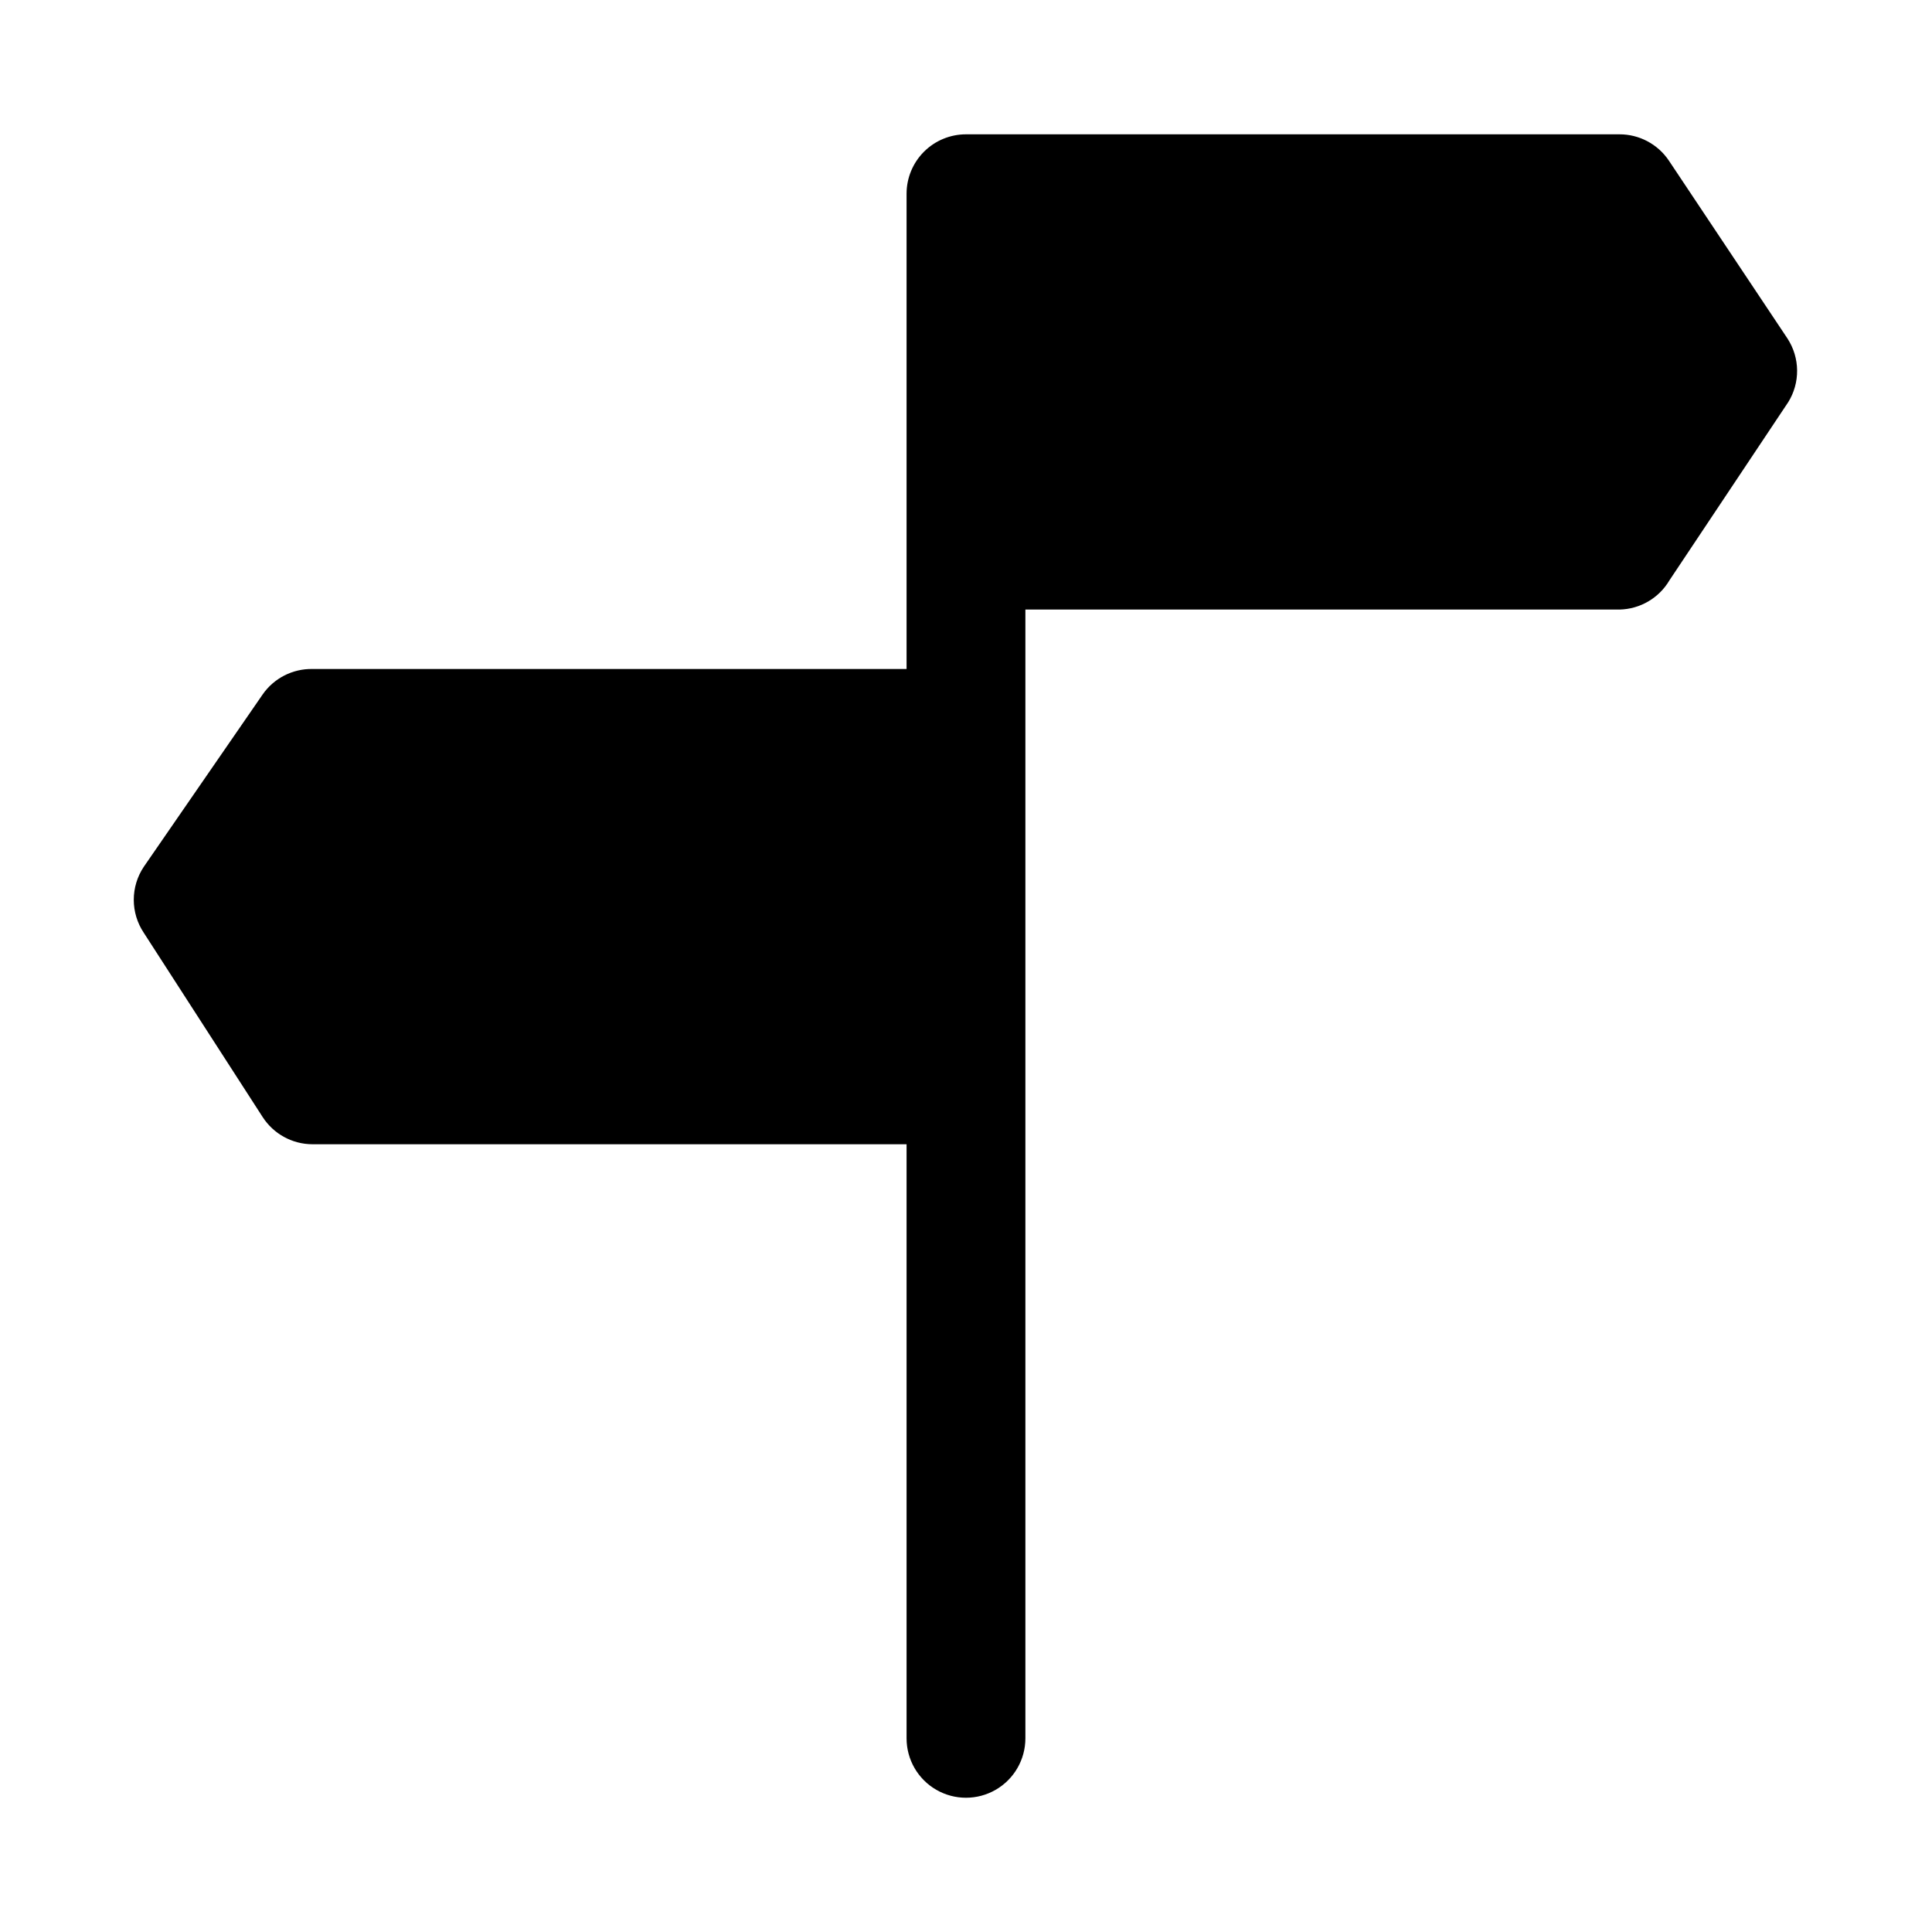
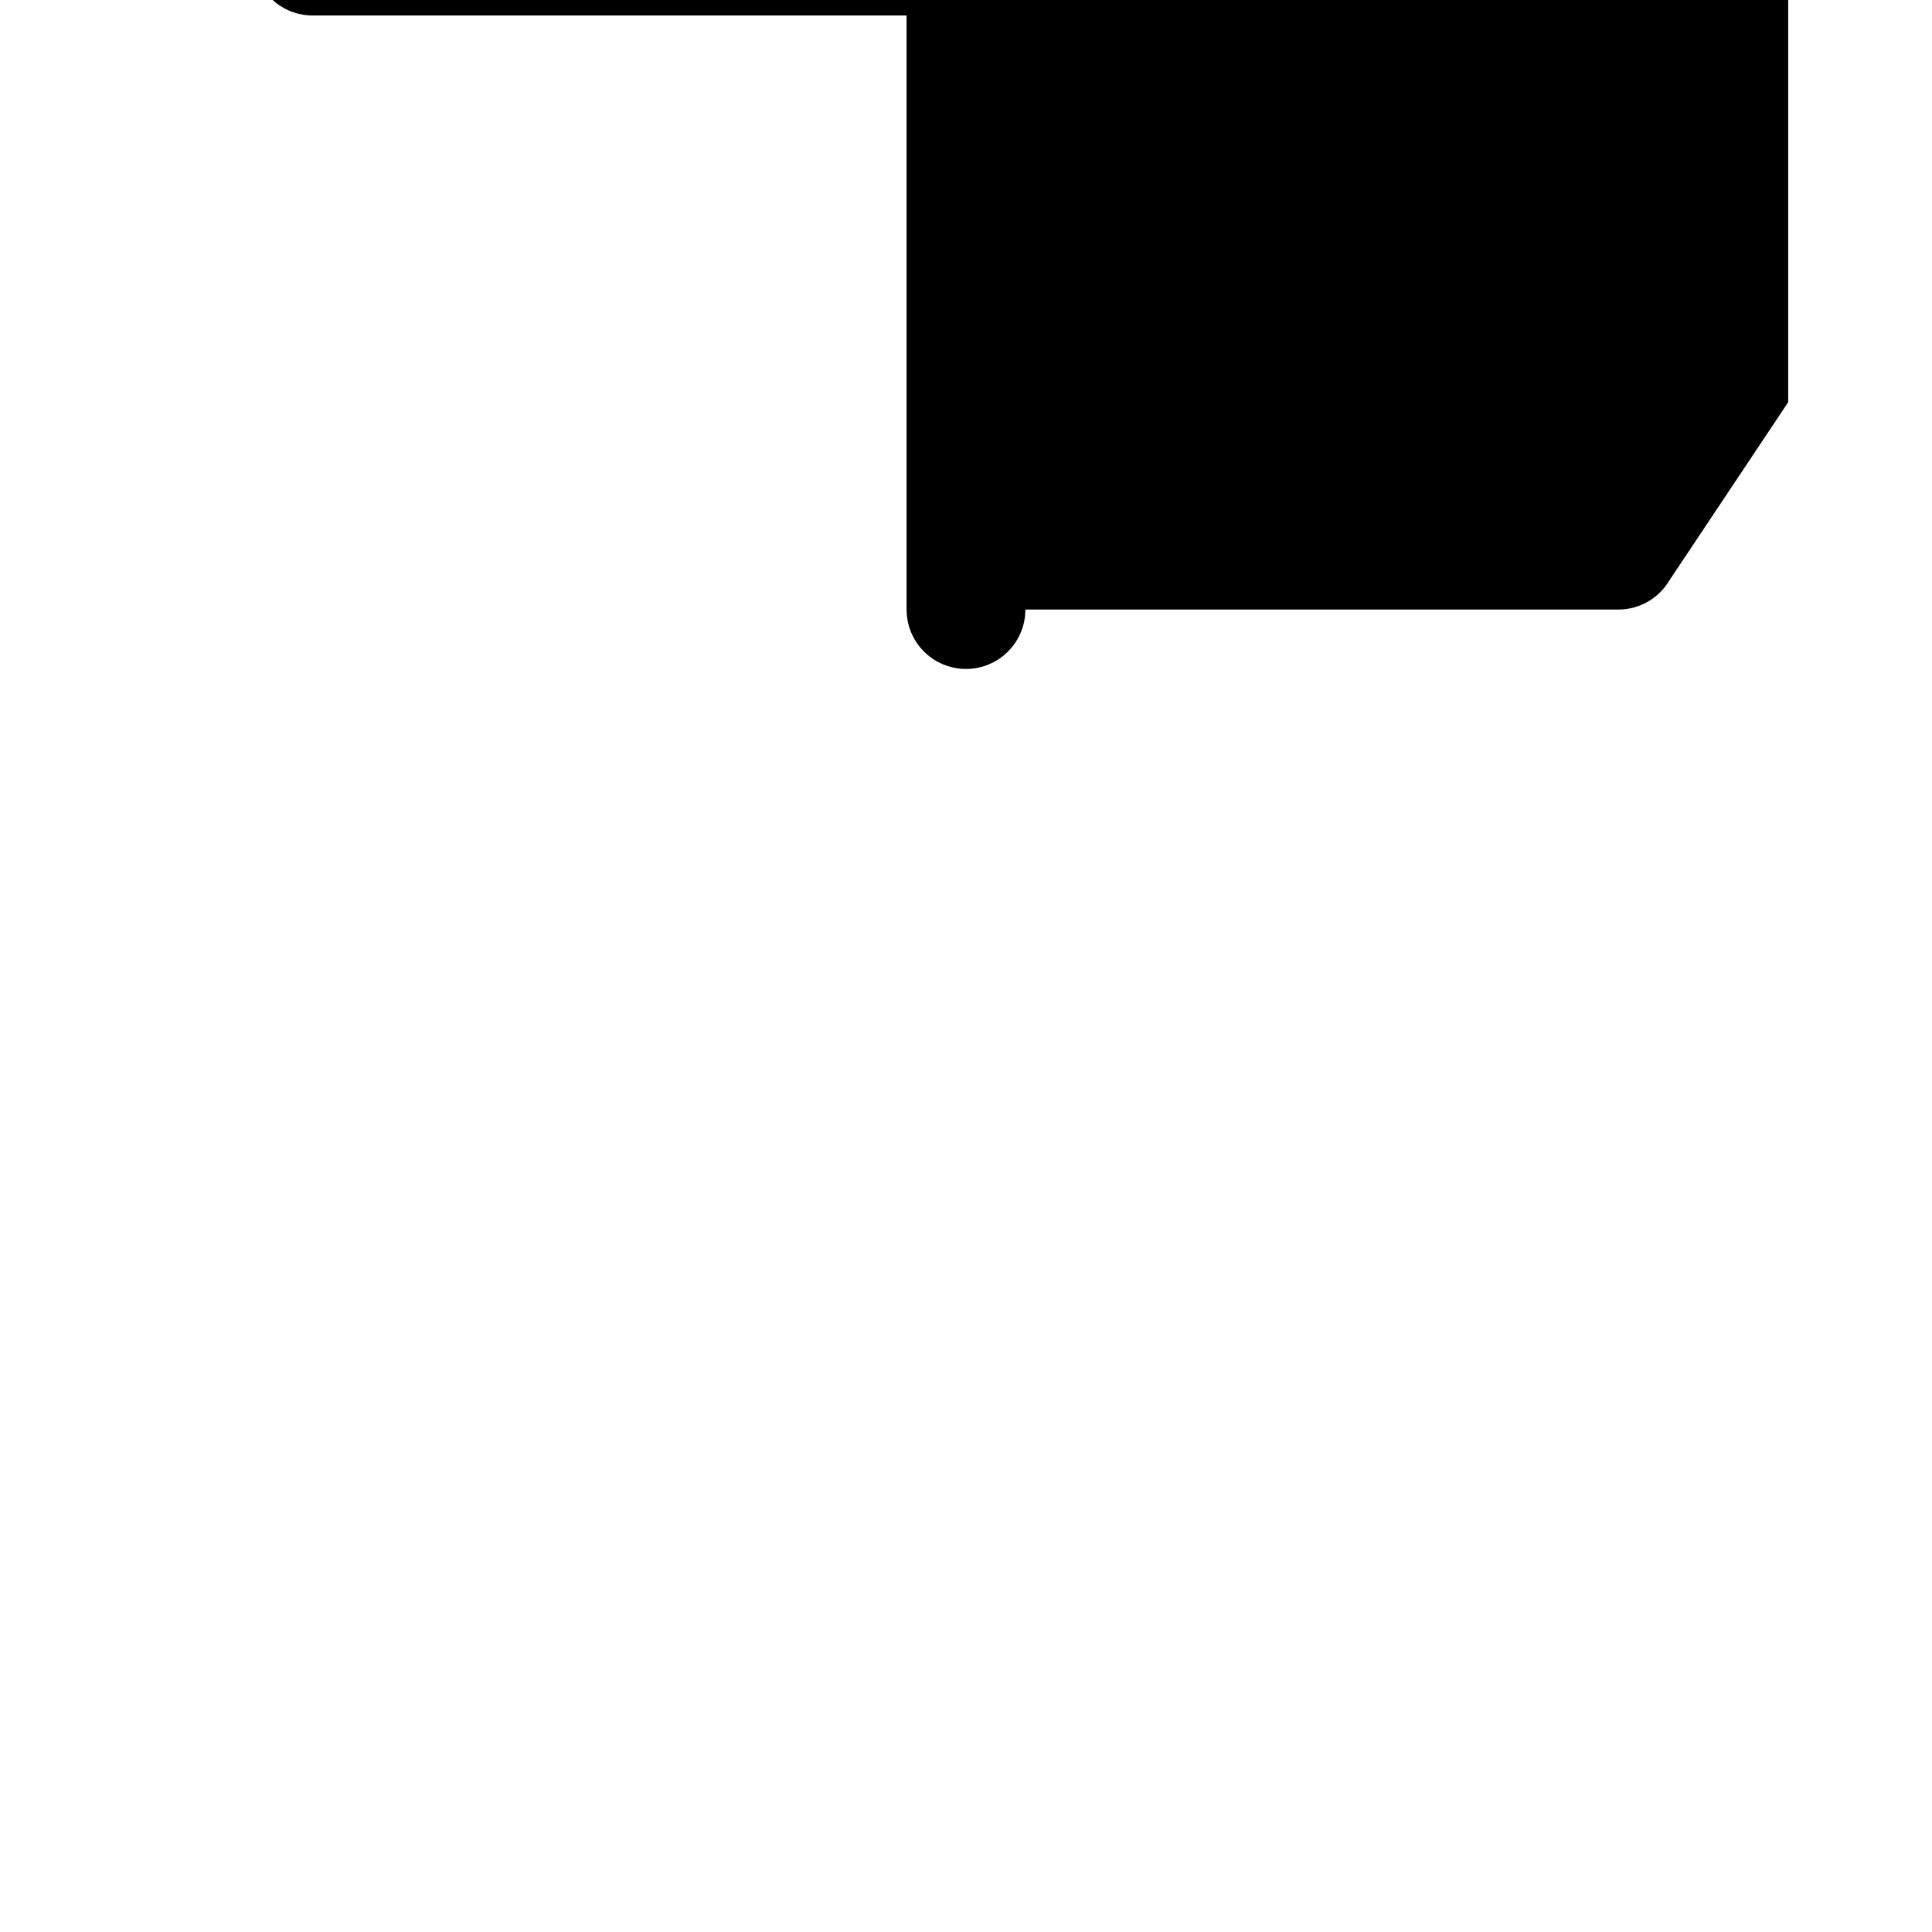
<svg xmlns="http://www.w3.org/2000/svg" fill="#000000" width="800px" height="800px" version="1.1" viewBox="144 144 512 512">
-   <path d="m617.89 250.59-31.488 47.23v0.004c-2.773 4.684-7.777 7.602-13.223 7.715h-157.44v299.14c0 5.625-3 10.82-7.871 13.633s-10.875 2.812-15.746 0-7.871-8.008-7.871-13.633v-157.44h-157.44c-5.352-0.008-10.332-2.738-13.223-7.242l-31.488-48.805c-1.727-2.59-2.648-5.629-2.648-8.738 0-3.113 0.922-6.152 2.648-8.738l31.488-45.656v-0.004c3-4.324 7.961-6.863 13.223-6.769h157.44v-125.95c0-4.176 1.66-8.18 4.613-11.133 2.953-2.949 6.957-4.609 11.133-4.609h173.18c5.234-0.008 10.133 2.59 13.066 6.926l31.488 47.23v0.004c1.621 2.504 2.492 5.418 2.523 8.398 0.027 2.984-0.793 5.914-2.367 8.445z" />
+   <path d="m617.89 250.59-31.488 47.23v0.004c-2.773 4.684-7.777 7.602-13.223 7.715h-157.44c0 5.625-3 10.82-7.871 13.633s-10.875 2.812-15.746 0-7.871-8.008-7.871-13.633v-157.44h-157.44c-5.352-0.008-10.332-2.738-13.223-7.242l-31.488-48.805c-1.727-2.59-2.648-5.629-2.648-8.738 0-3.113 0.922-6.152 2.648-8.738l31.488-45.656v-0.004c3-4.324 7.961-6.863 13.223-6.769h157.44v-125.95c0-4.176 1.66-8.18 4.613-11.133 2.953-2.949 6.957-4.609 11.133-4.609h173.18c5.234-0.008 10.133 2.59 13.066 6.926l31.488 47.23v0.004c1.621 2.504 2.492 5.418 2.523 8.398 0.027 2.984-0.793 5.914-2.367 8.445z" />
</svg>